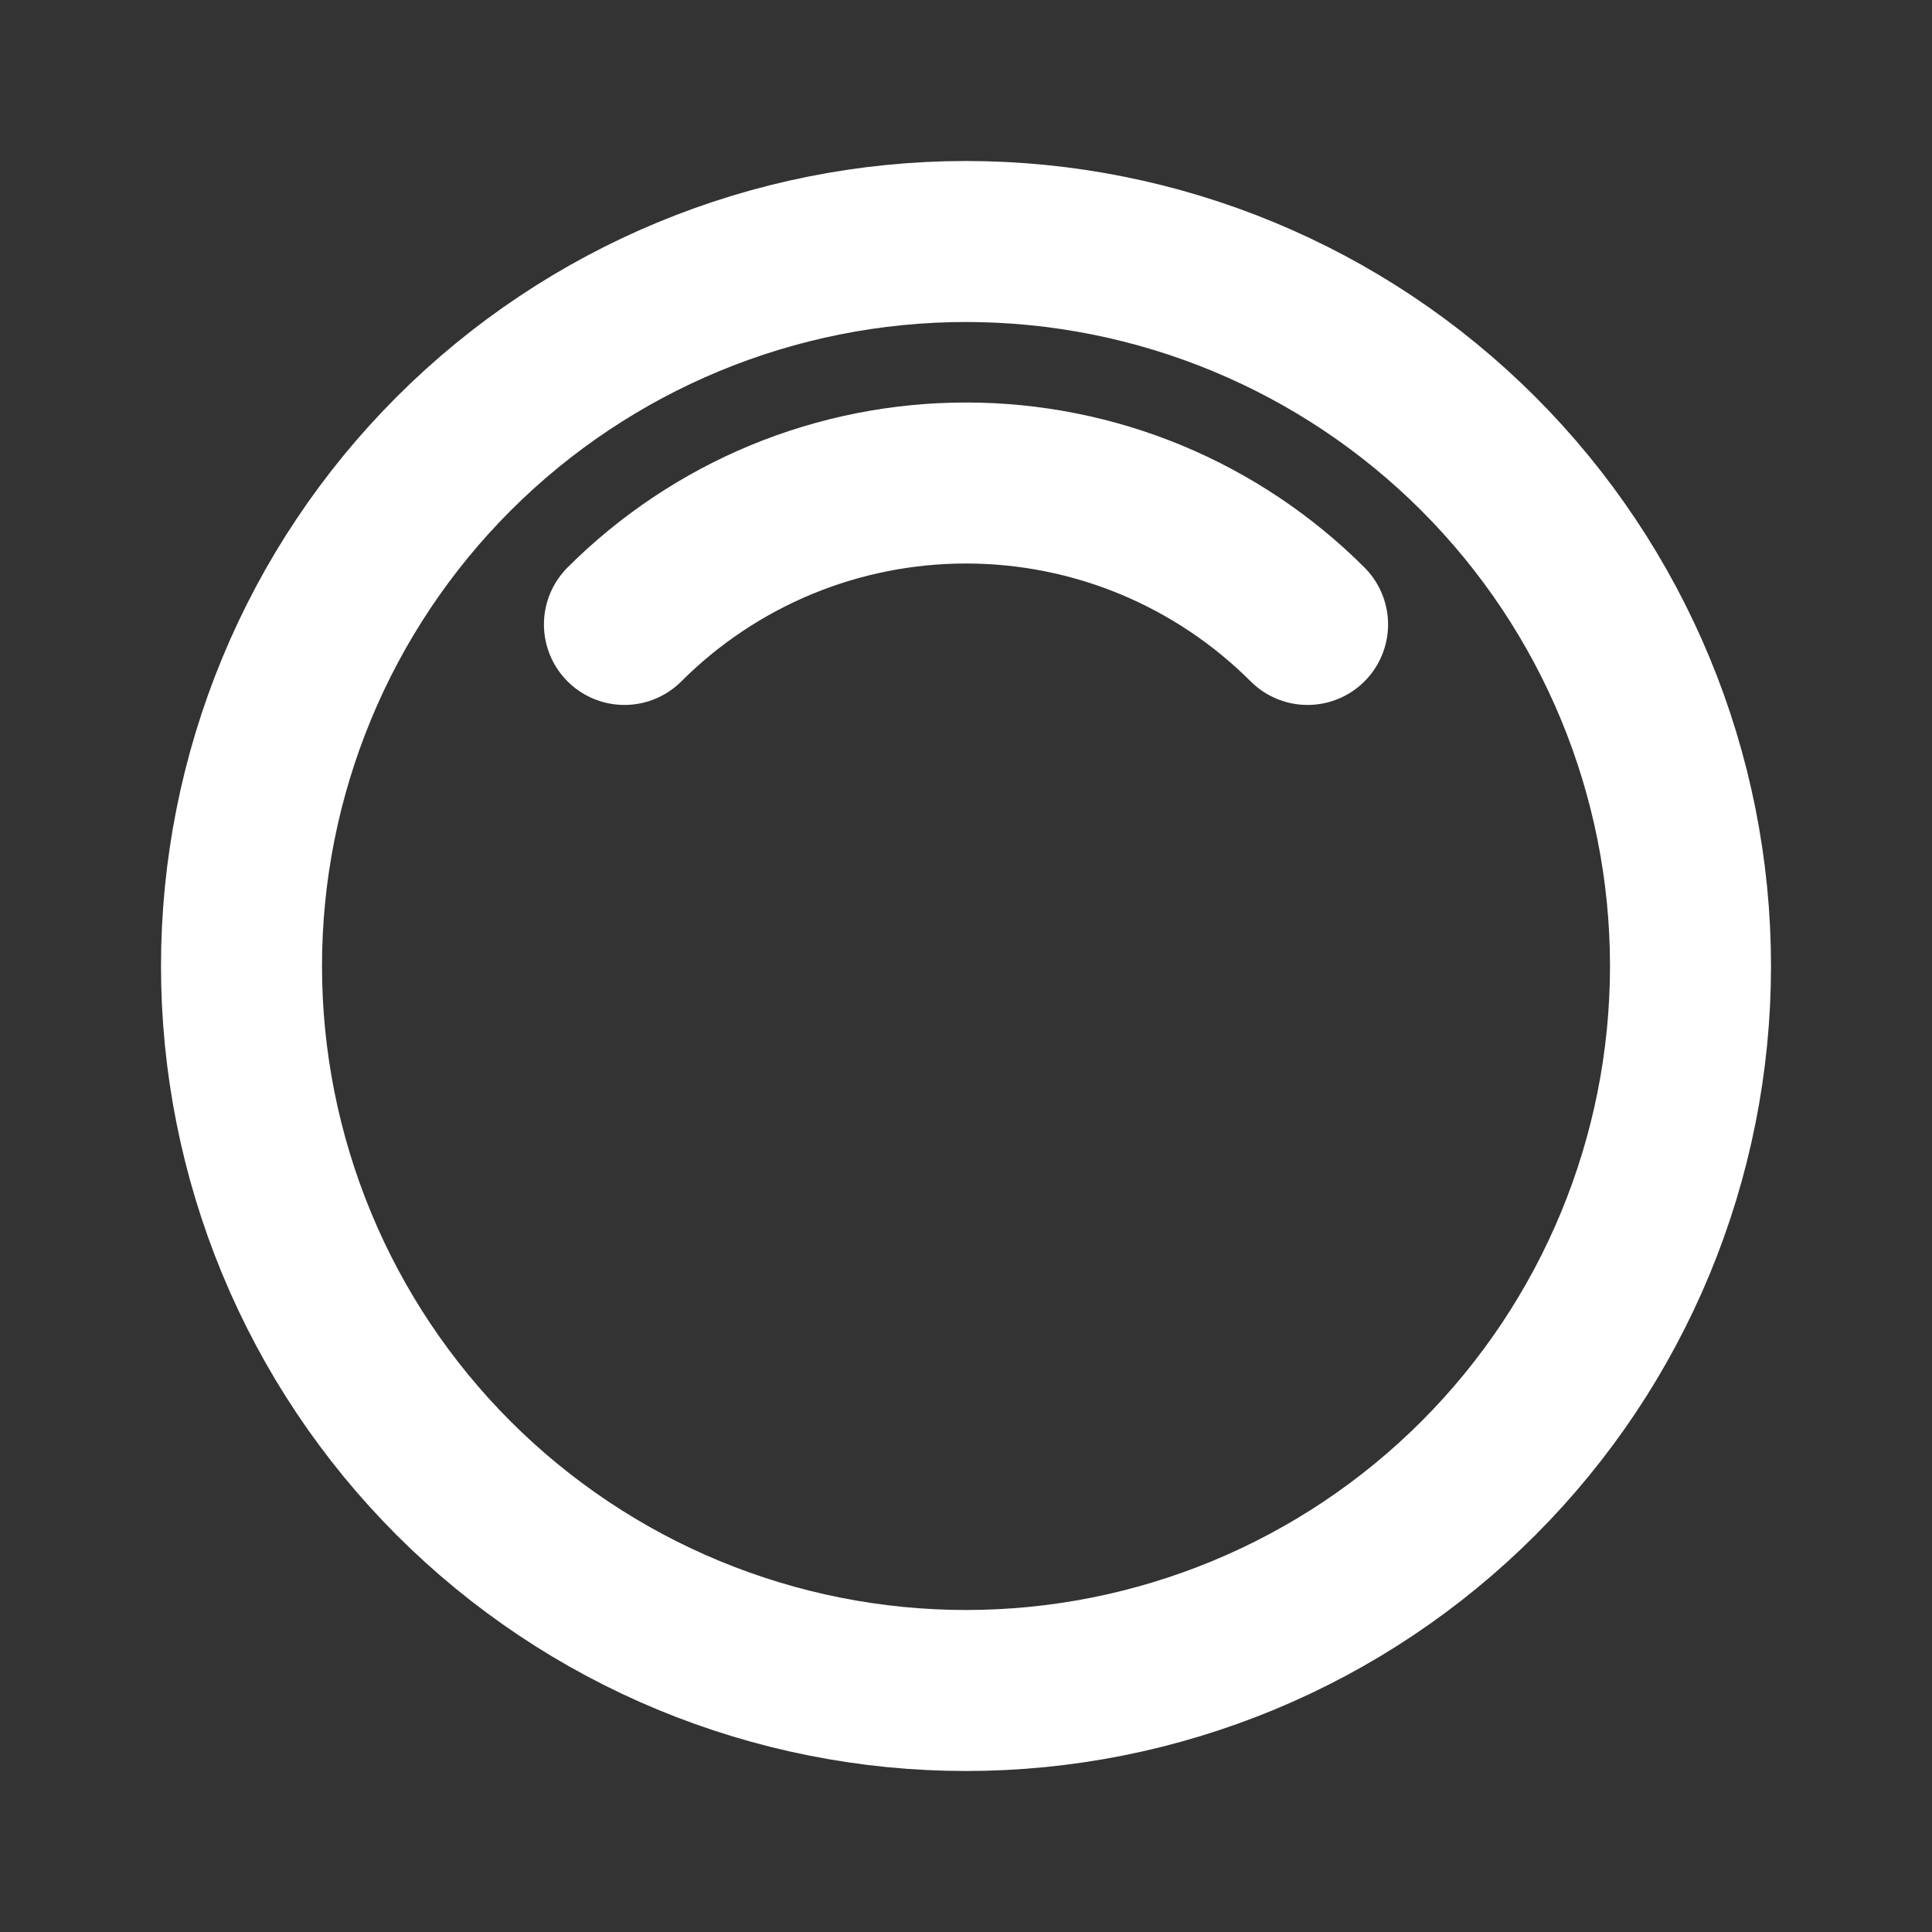
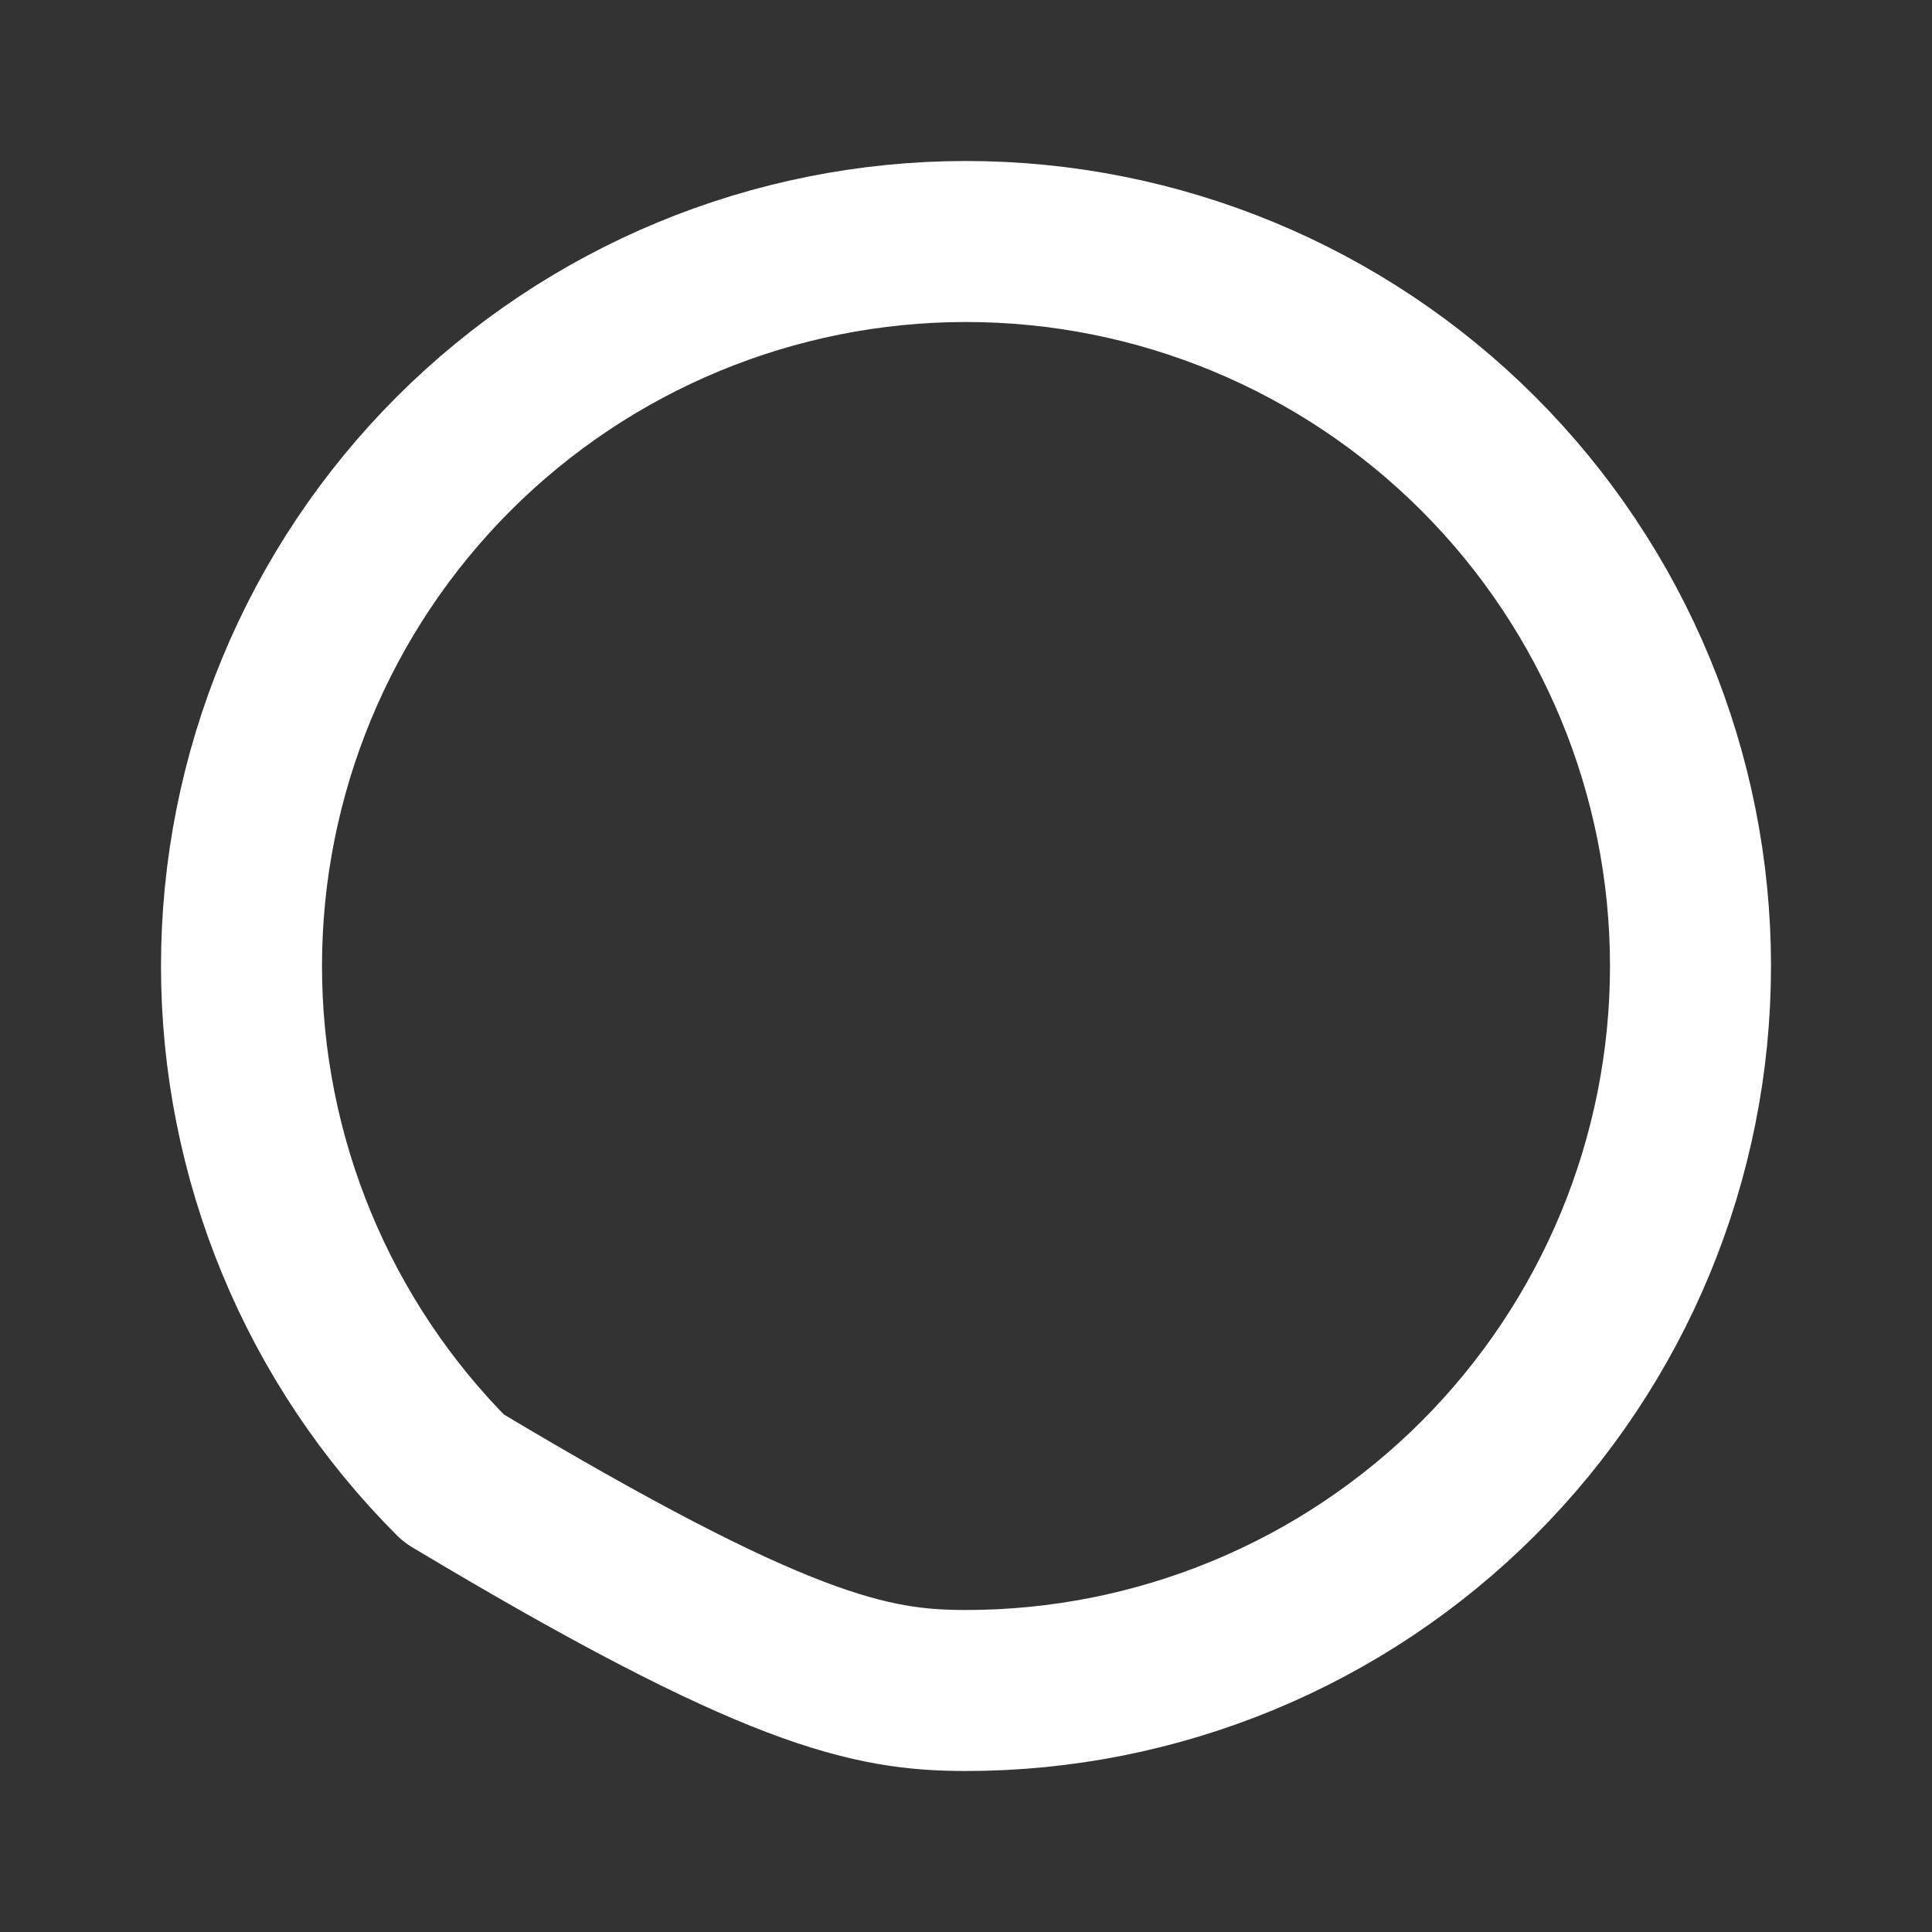
<svg xmlns="http://www.w3.org/2000/svg" width="24" height="24" viewBox="0 0 24 24" fill="none">
  <rect x="0" y="0" width="24" height="24" fill="#333333" stroke="none" />
-   <path d="M5.636 5.636C4.8 6.472 4.137 7.464 3.685 8.556C3.233 9.648 3 10.818 3 12C3 13.182 3.233 14.352 3.685 15.444C4.137 16.536 4.8 17.528 5.636 18.364C6.472 19.2 7.464 19.863 8.556 20.315C9.648 20.767 10.818 21 12 21C13.182 21 14.352 20.767 15.444 20.315C16.536 19.863 17.528 19.2 18.364 18.364C20.052 16.676 21 14.387 21 12C21 9.613 20.052 7.324 18.364 5.636C16.676 3.948 14.387 3 12 3C9.613 3 7.324 3.948 5.636 5.636Z" stroke="white" stroke-width="2" stroke-linecap="round" stroke-linejoin="round" />
-   <path d="M16.243 7.757C15.686 7.2 15.024 6.758 14.296 6.456C13.568 6.155 12.788 6 12 6C11.212 6 10.432 6.155 9.704 6.456C8.976 6.758 8.314 7.2 7.757 7.757" stroke="white" stroke-width="2" stroke-linecap="round" stroke-linejoin="round" />
+   <path d="M5.636 5.636C4.8 6.472 4.137 7.464 3.685 8.556C3.233 9.648 3 10.818 3 12C3 13.182 3.233 14.352 3.685 15.444C4.137 16.536 4.8 17.528 5.636 18.364C9.648 20.767 10.818 21 12 21C13.182 21 14.352 20.767 15.444 20.315C16.536 19.863 17.528 19.2 18.364 18.364C20.052 16.676 21 14.387 21 12C21 9.613 20.052 7.324 18.364 5.636C16.676 3.948 14.387 3 12 3C9.613 3 7.324 3.948 5.636 5.636Z" stroke="white" stroke-width="2" stroke-linecap="round" stroke-linejoin="round" />
</svg>